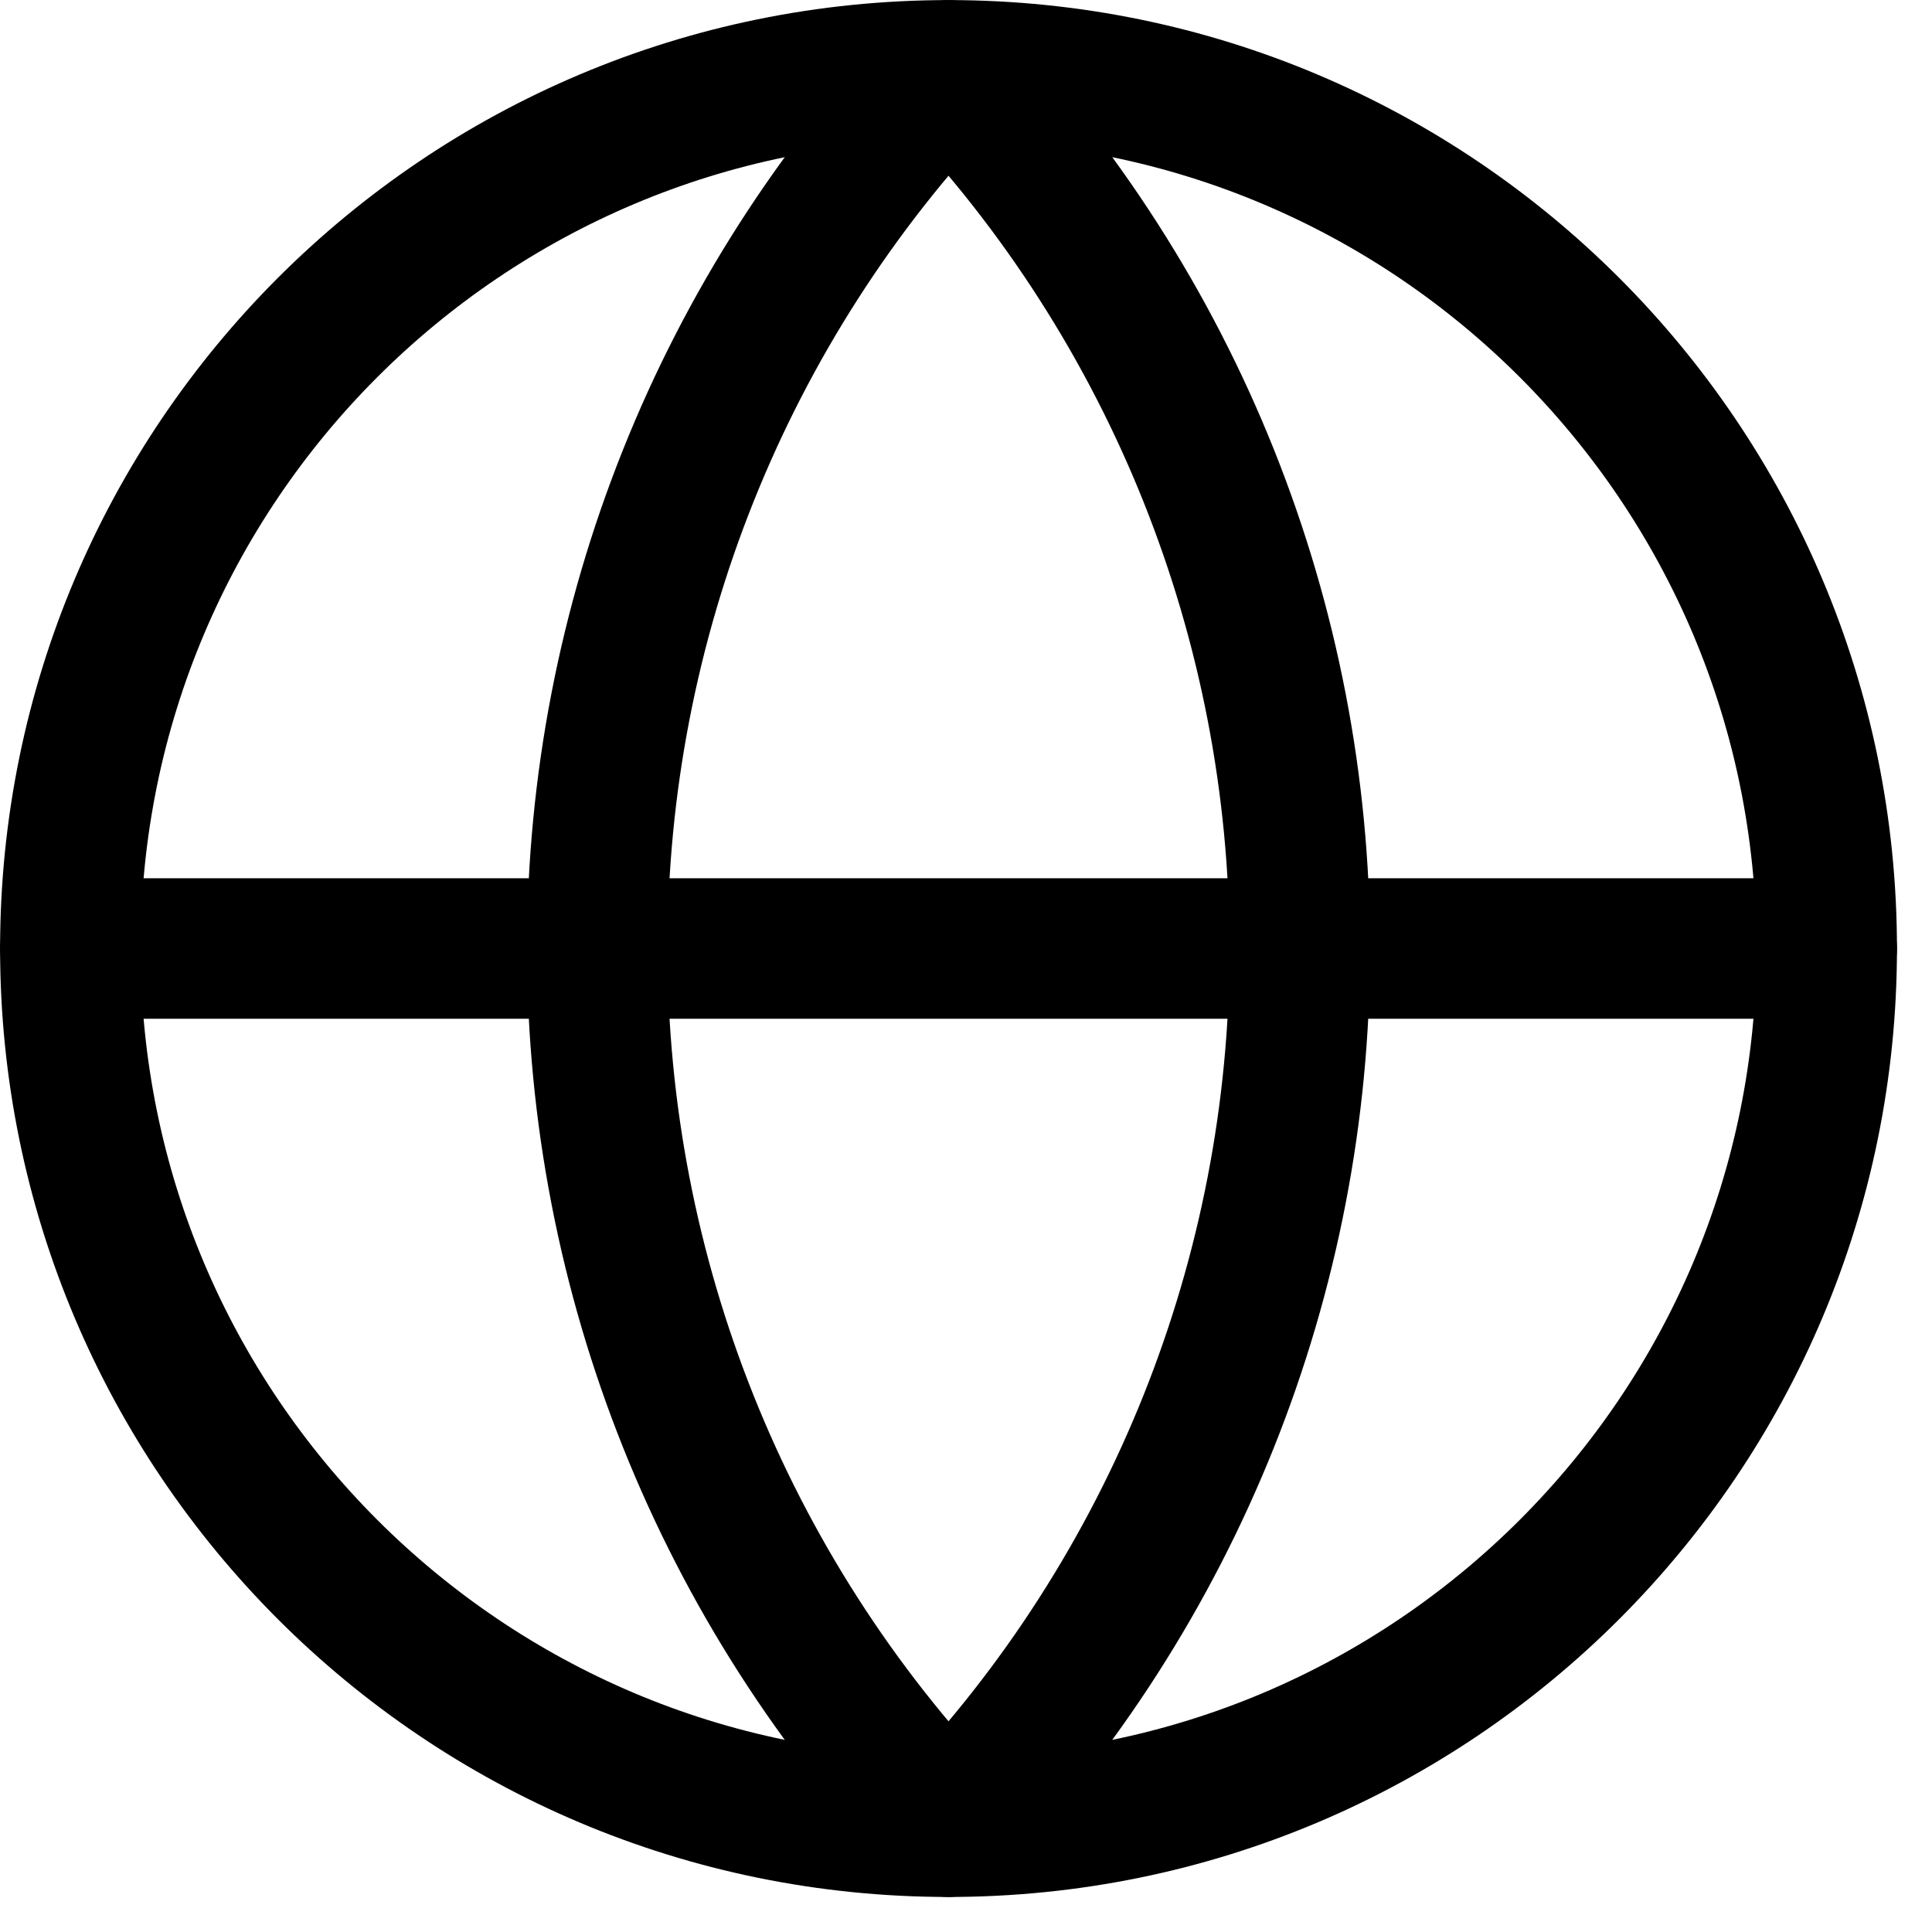
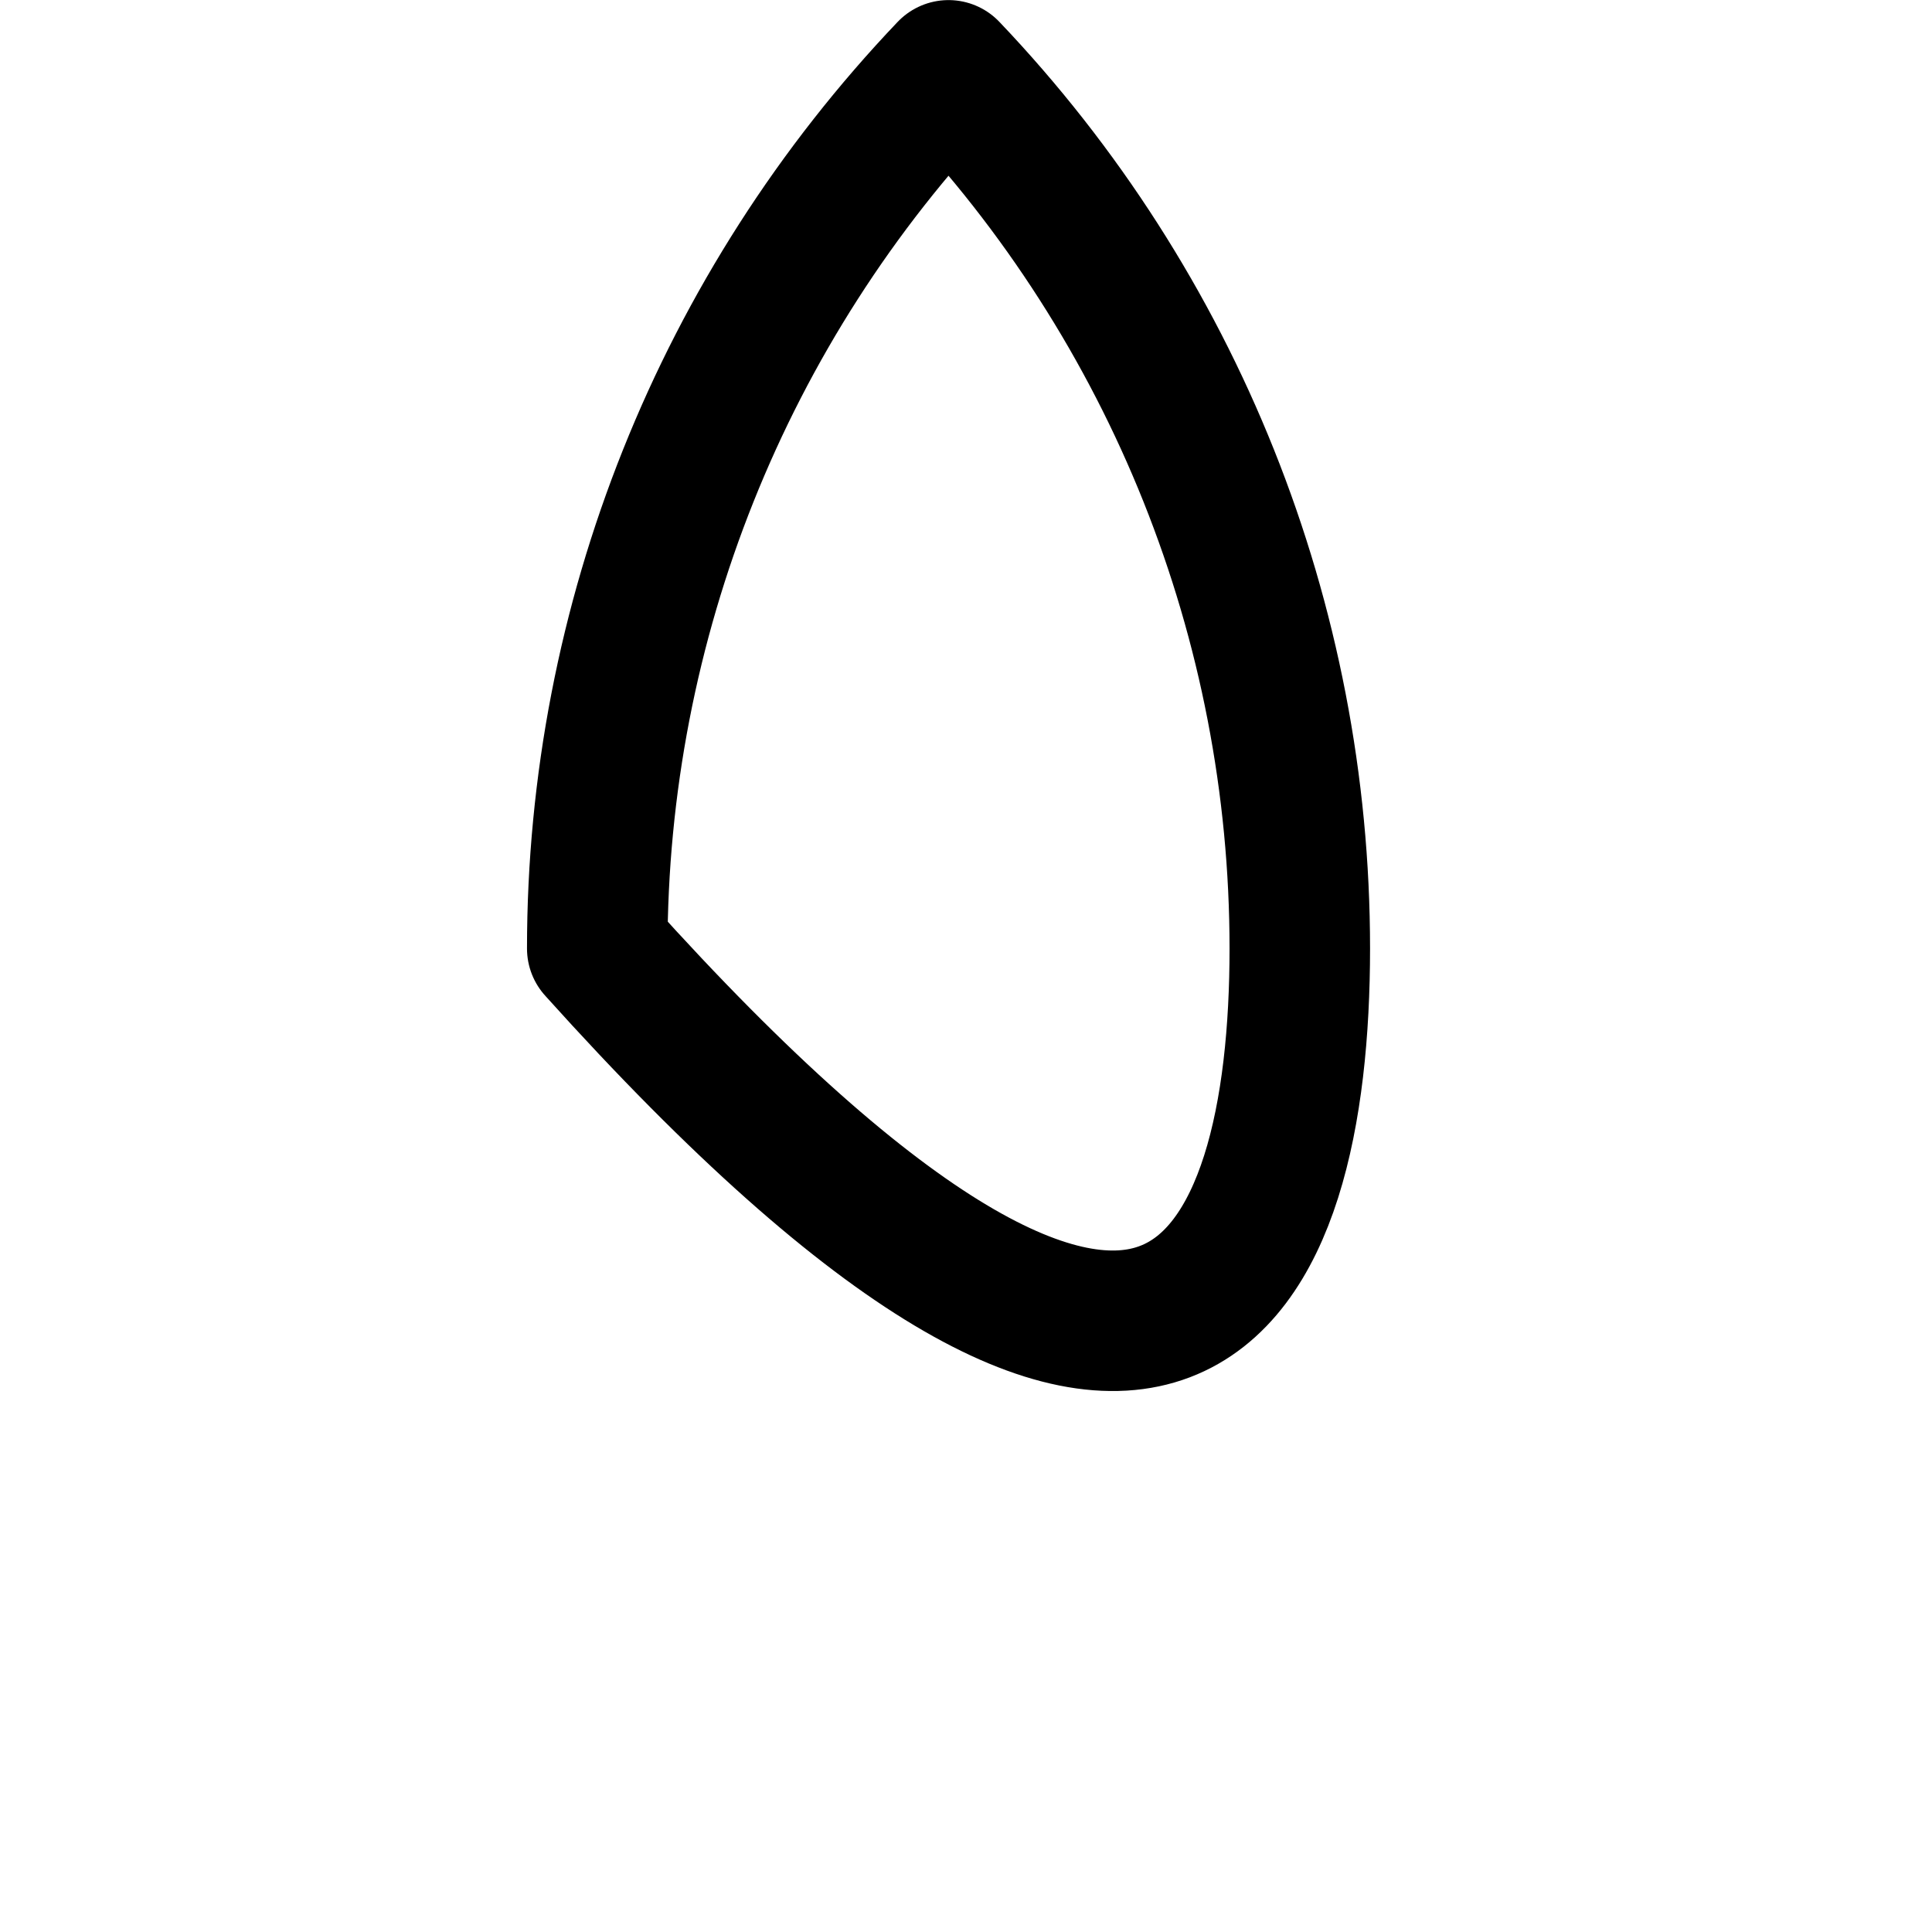
<svg xmlns="http://www.w3.org/2000/svg" width="22" height="22" viewBox="0 0 22 22" fill="none">
-   <path d="M10.801 20.801C16.324 20.801 20.801 16.324 20.801 10.801C20.801 5.278 16.324 0.801 10.801 0.801C5.278 0.801 0.801 5.278 0.801 10.801C0.801 16.324 5.278 20.801 10.801 20.801Z" stroke="black" stroke-width="1.6" stroke-linecap="round" stroke-linejoin="round" />
-   <path d="M10.801 0.801C8.233 3.497 6.801 7.078 6.801 10.801C6.801 14.524 8.233 18.105 10.801 20.801C13.368 18.105 14.801 14.524 14.801 10.801C14.801 7.078 13.368 3.497 10.801 0.801Z" stroke="black" stroke-width="1.6" stroke-linecap="round" stroke-linejoin="round" />
-   <path d="M0.801 10.801H20.801" stroke="black" stroke-width="1.6" stroke-linecap="round" stroke-linejoin="round" />
+   <path d="M10.801 0.801C8.233 3.497 6.801 7.078 6.801 10.801C13.368 18.105 14.801 14.524 14.801 10.801C14.801 7.078 13.368 3.497 10.801 0.801Z" stroke="black" stroke-width="1.6" stroke-linecap="round" stroke-linejoin="round" />
</svg>